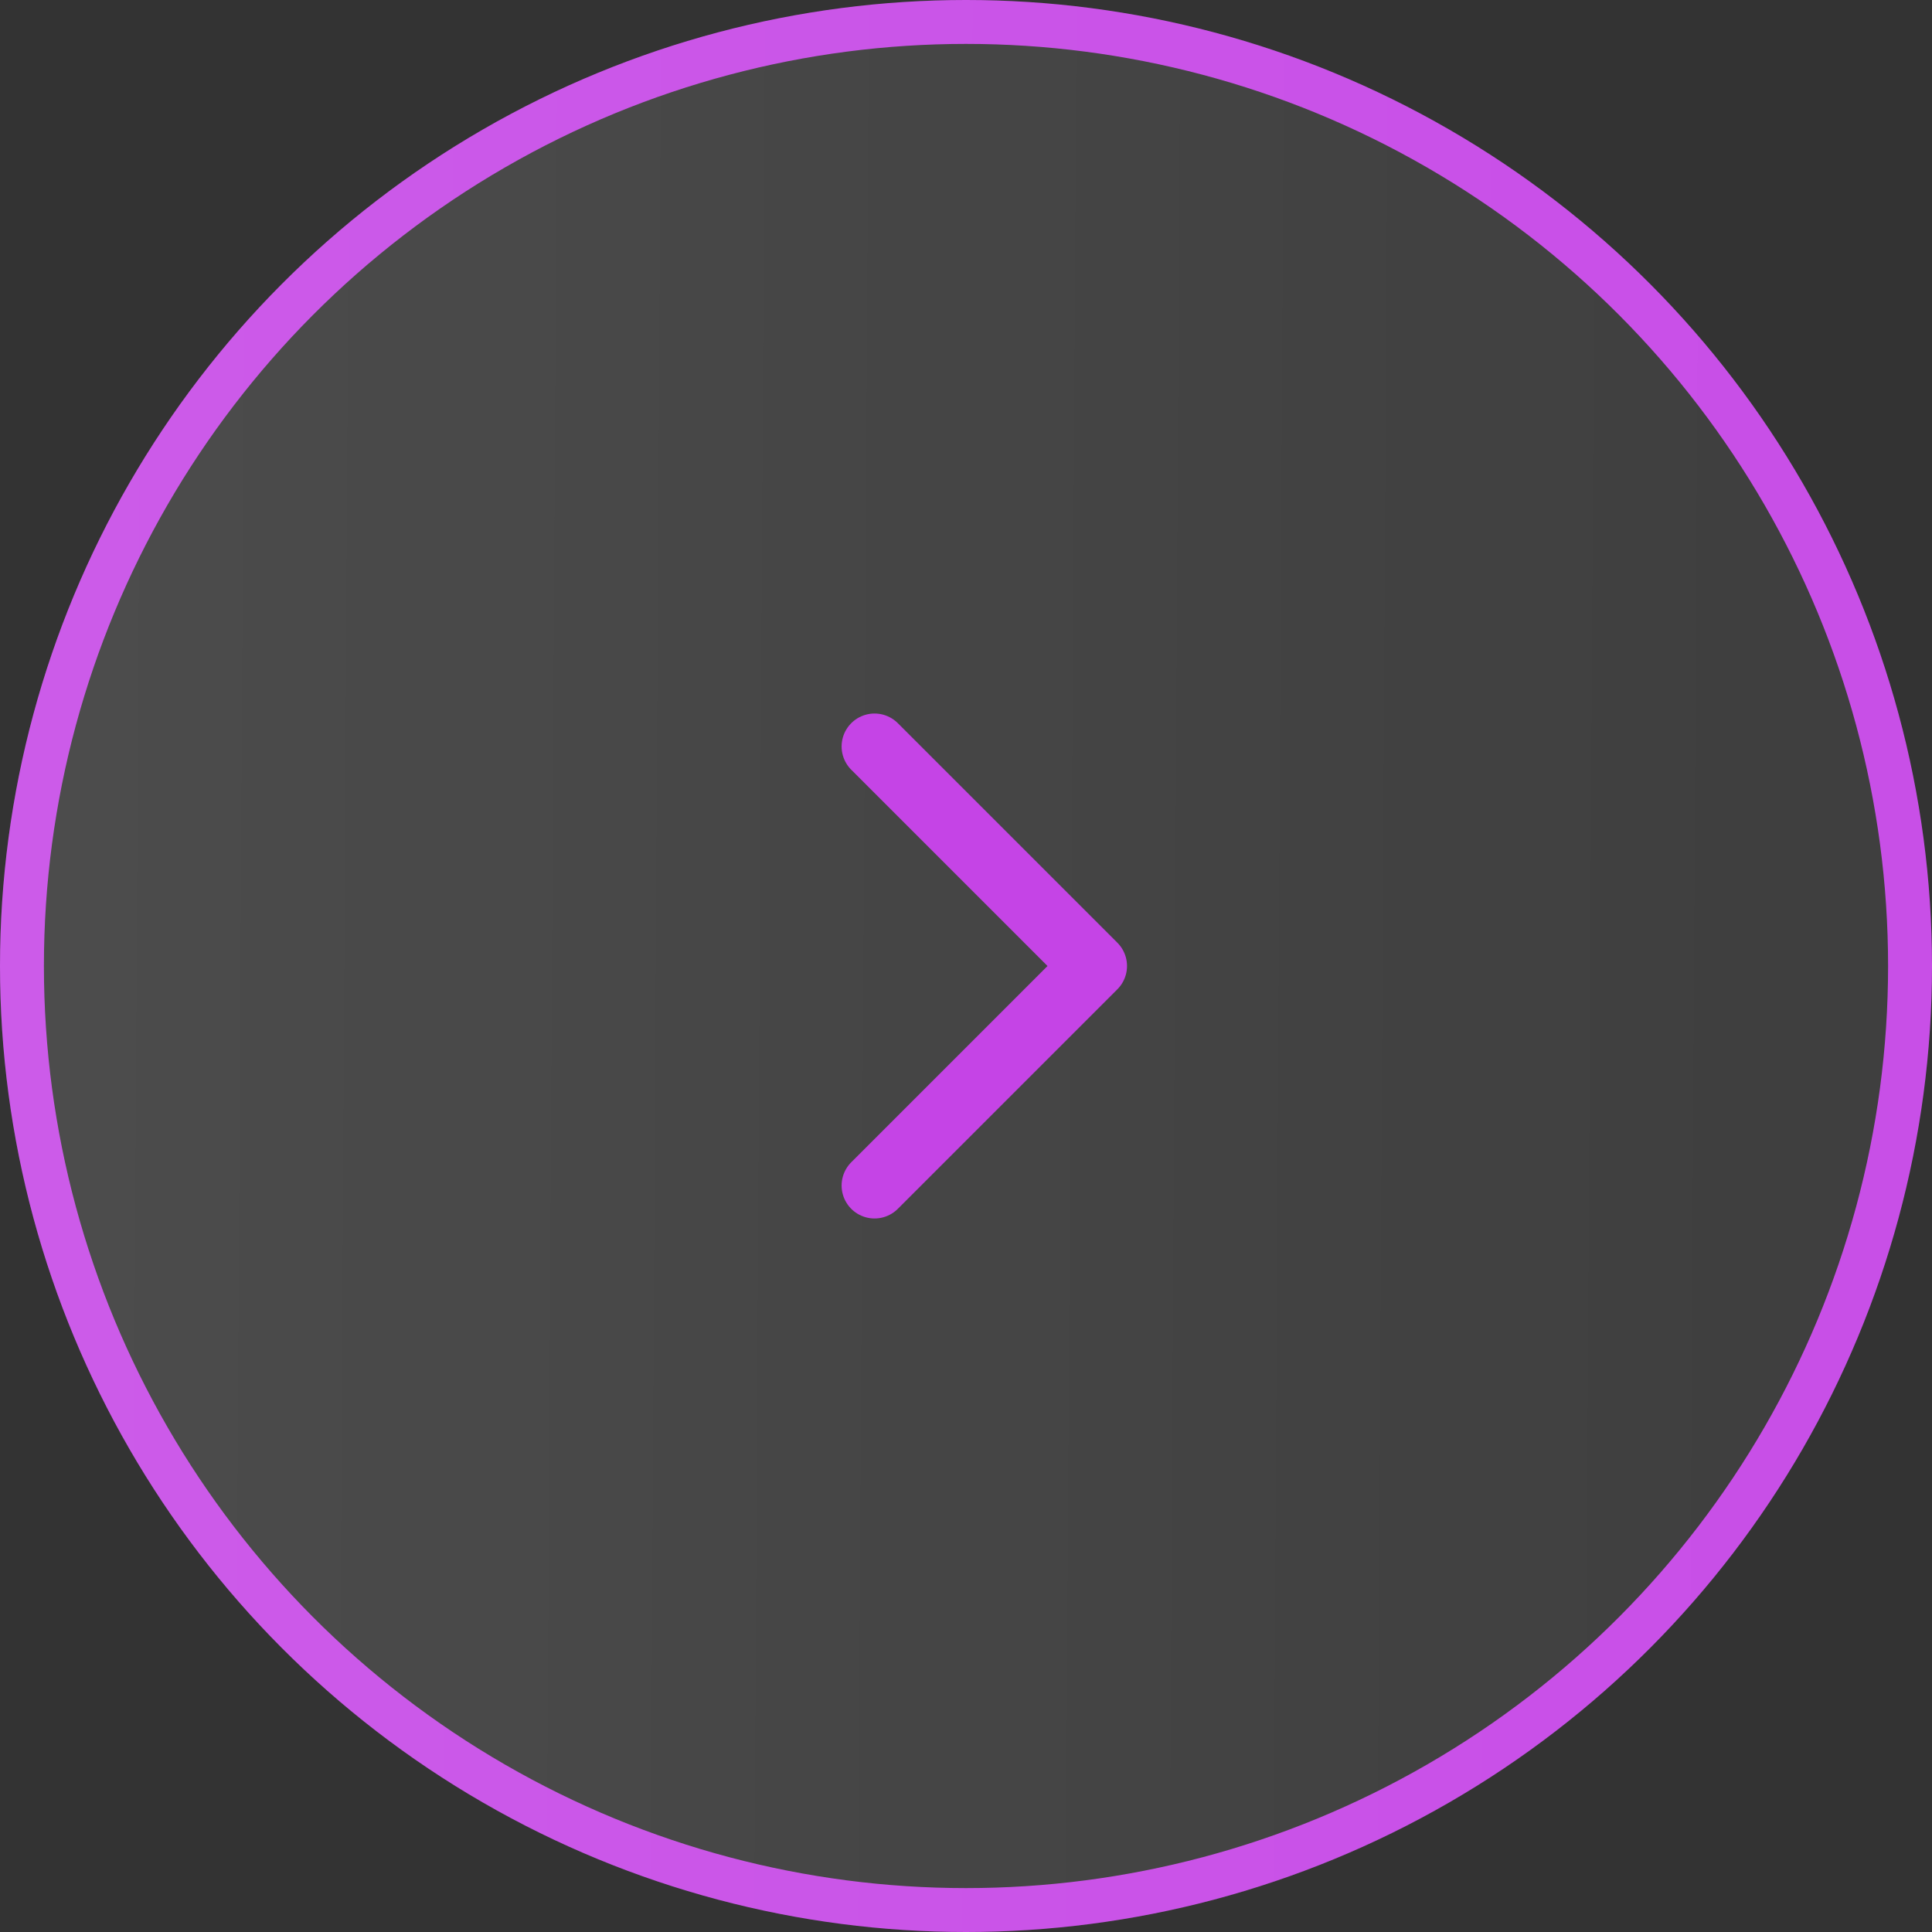
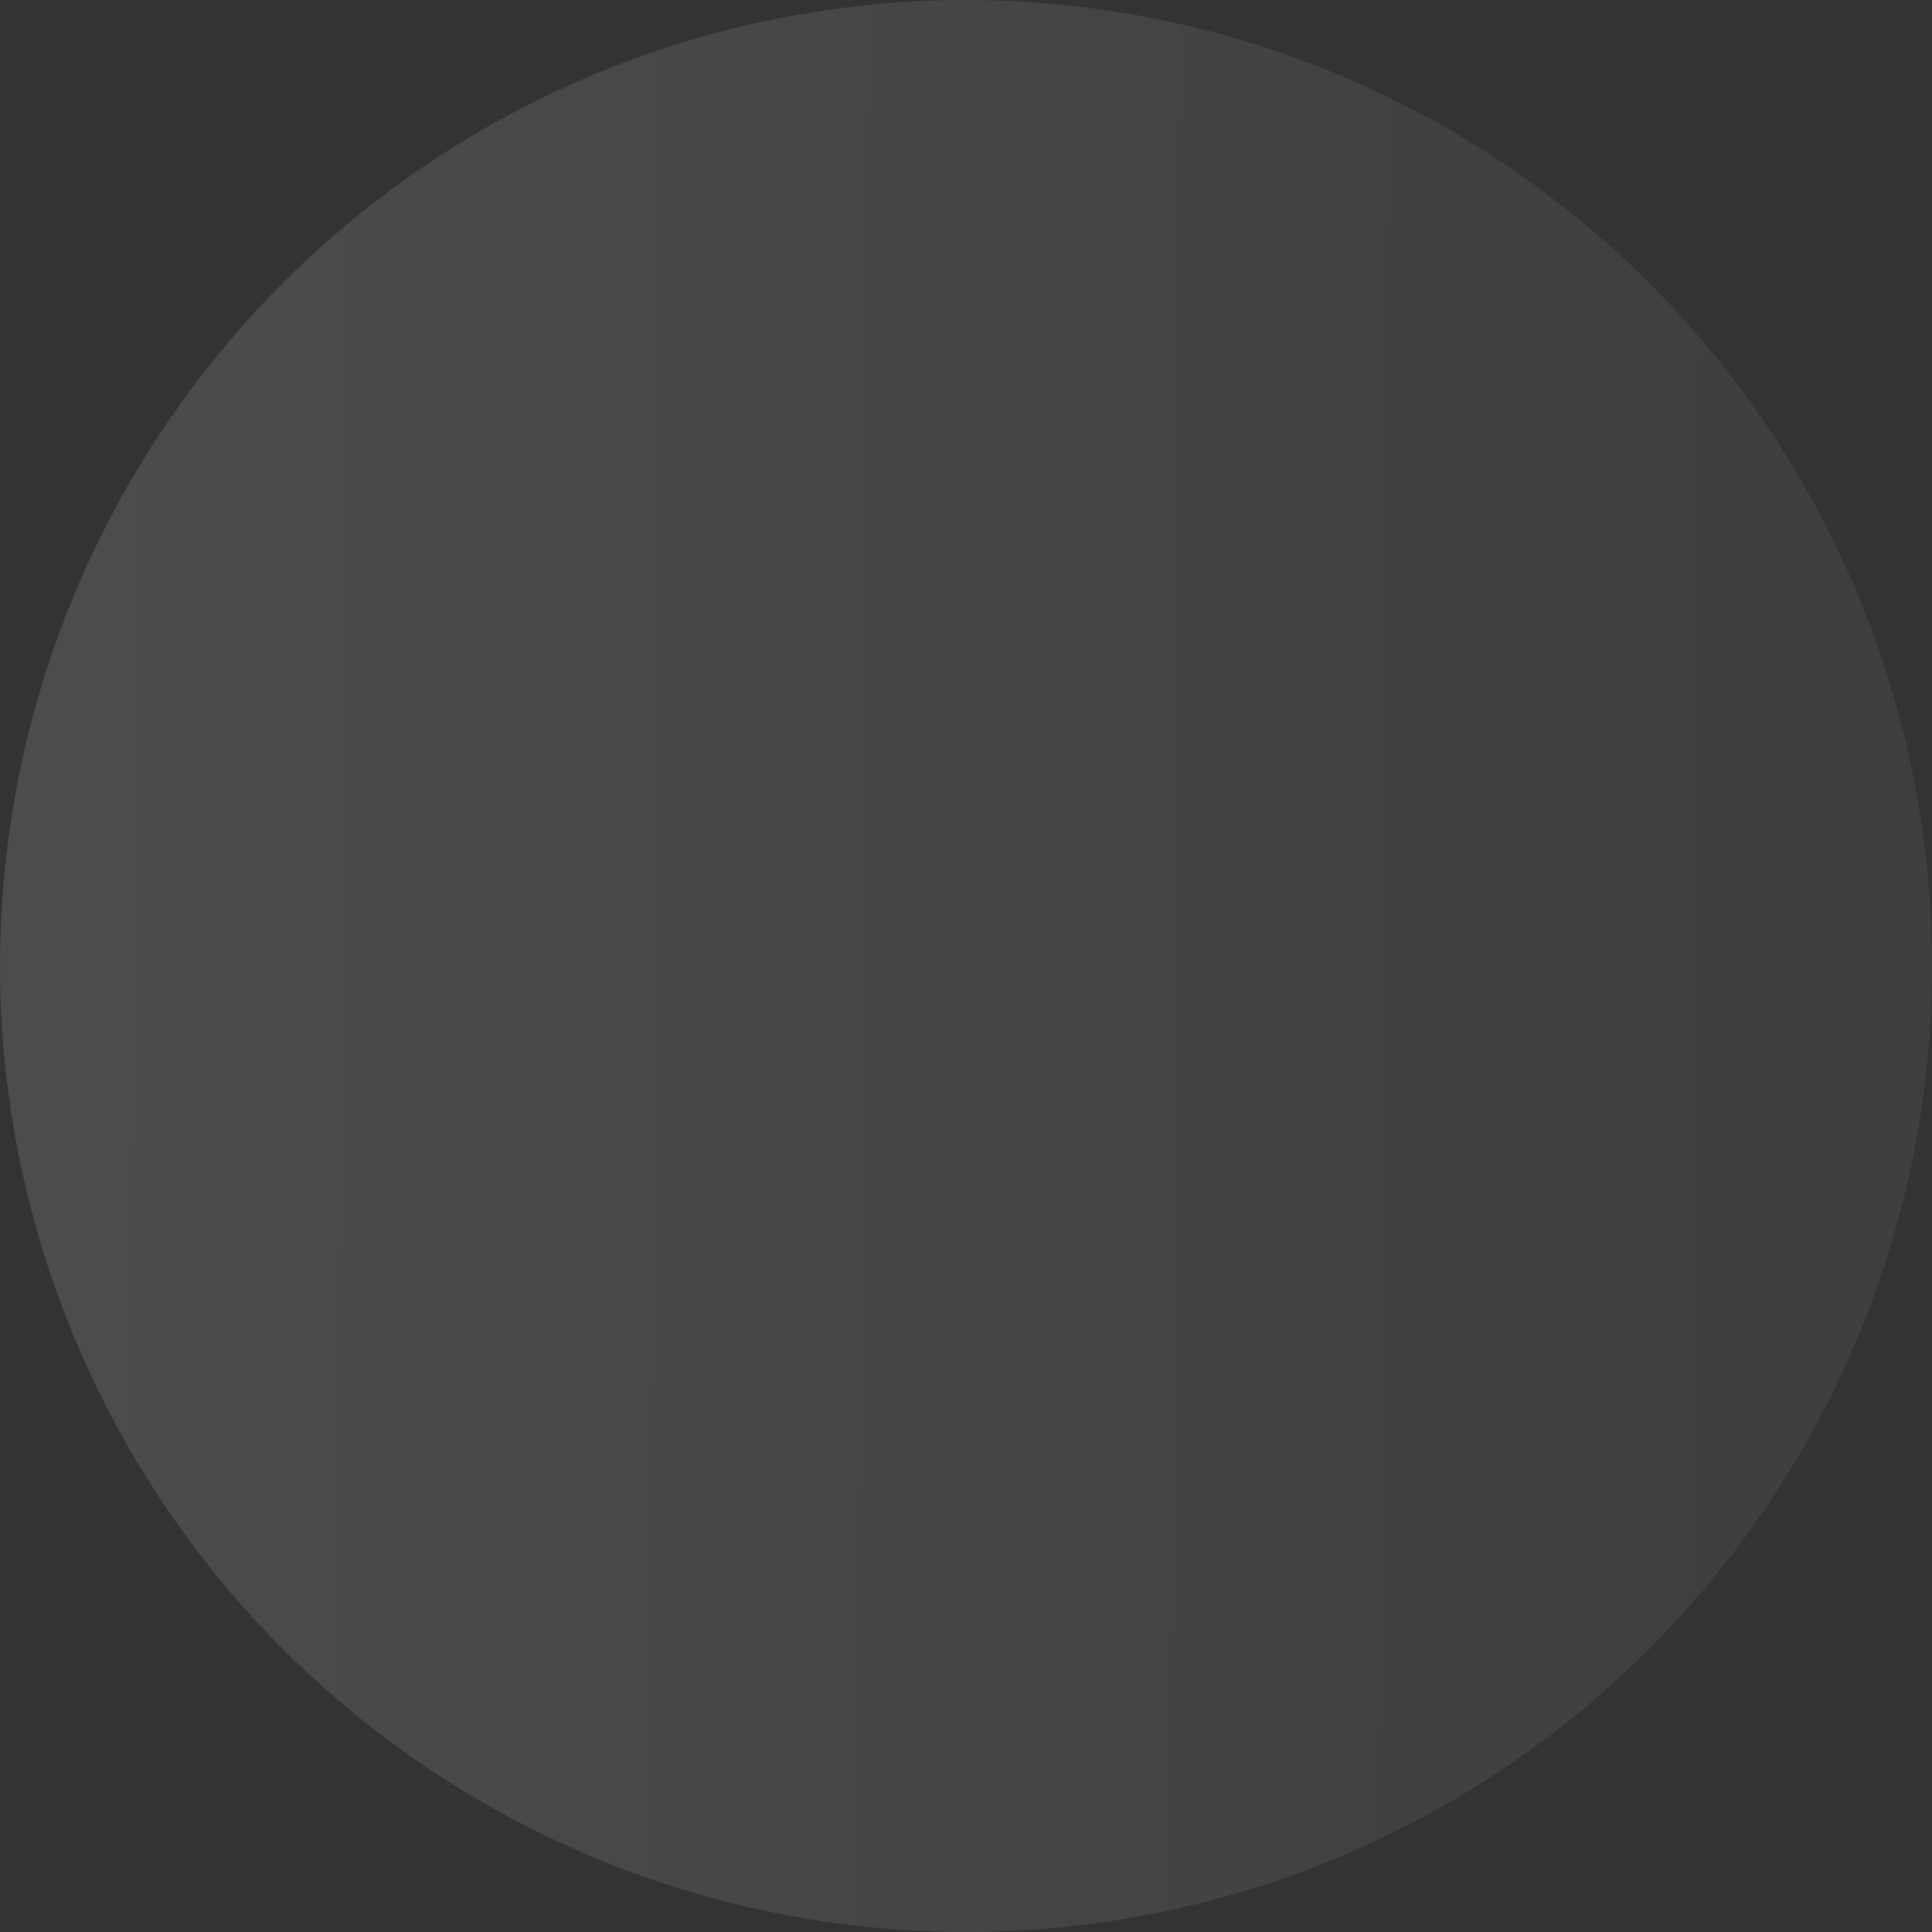
<svg xmlns="http://www.w3.org/2000/svg" width="44" height="44" viewBox="0 0 44 44" fill="none">
  <rect x="0" y="0" width="44" height="44" fill="#333333" stroke="none" />
-   <circle cx="22" cy="22" r="21.5" stroke="#C544E6" />
  <circle cx="22" cy="22" r="22" fill="url(#paint0_linear_354_16666)" fill-opacity="0.15" />
-   <path d="M19.917 17L24.917 22L19.917 27" stroke="#C544E6" stroke-width="1.5" stroke-linecap="round" stroke-linejoin="round" />
  <defs>
    <linearGradient id="paint0_linear_354_16666" x1="2.969" y1="7.04" x2="39.131" y2="7.244" gradientUnits="userSpaceOnUse">
      <stop stop-color="white" stop-opacity="0.8" />
      <stop offset="1" stop-color="white" stop-opacity="0.4" />
    </linearGradient>
  </defs>
</svg>